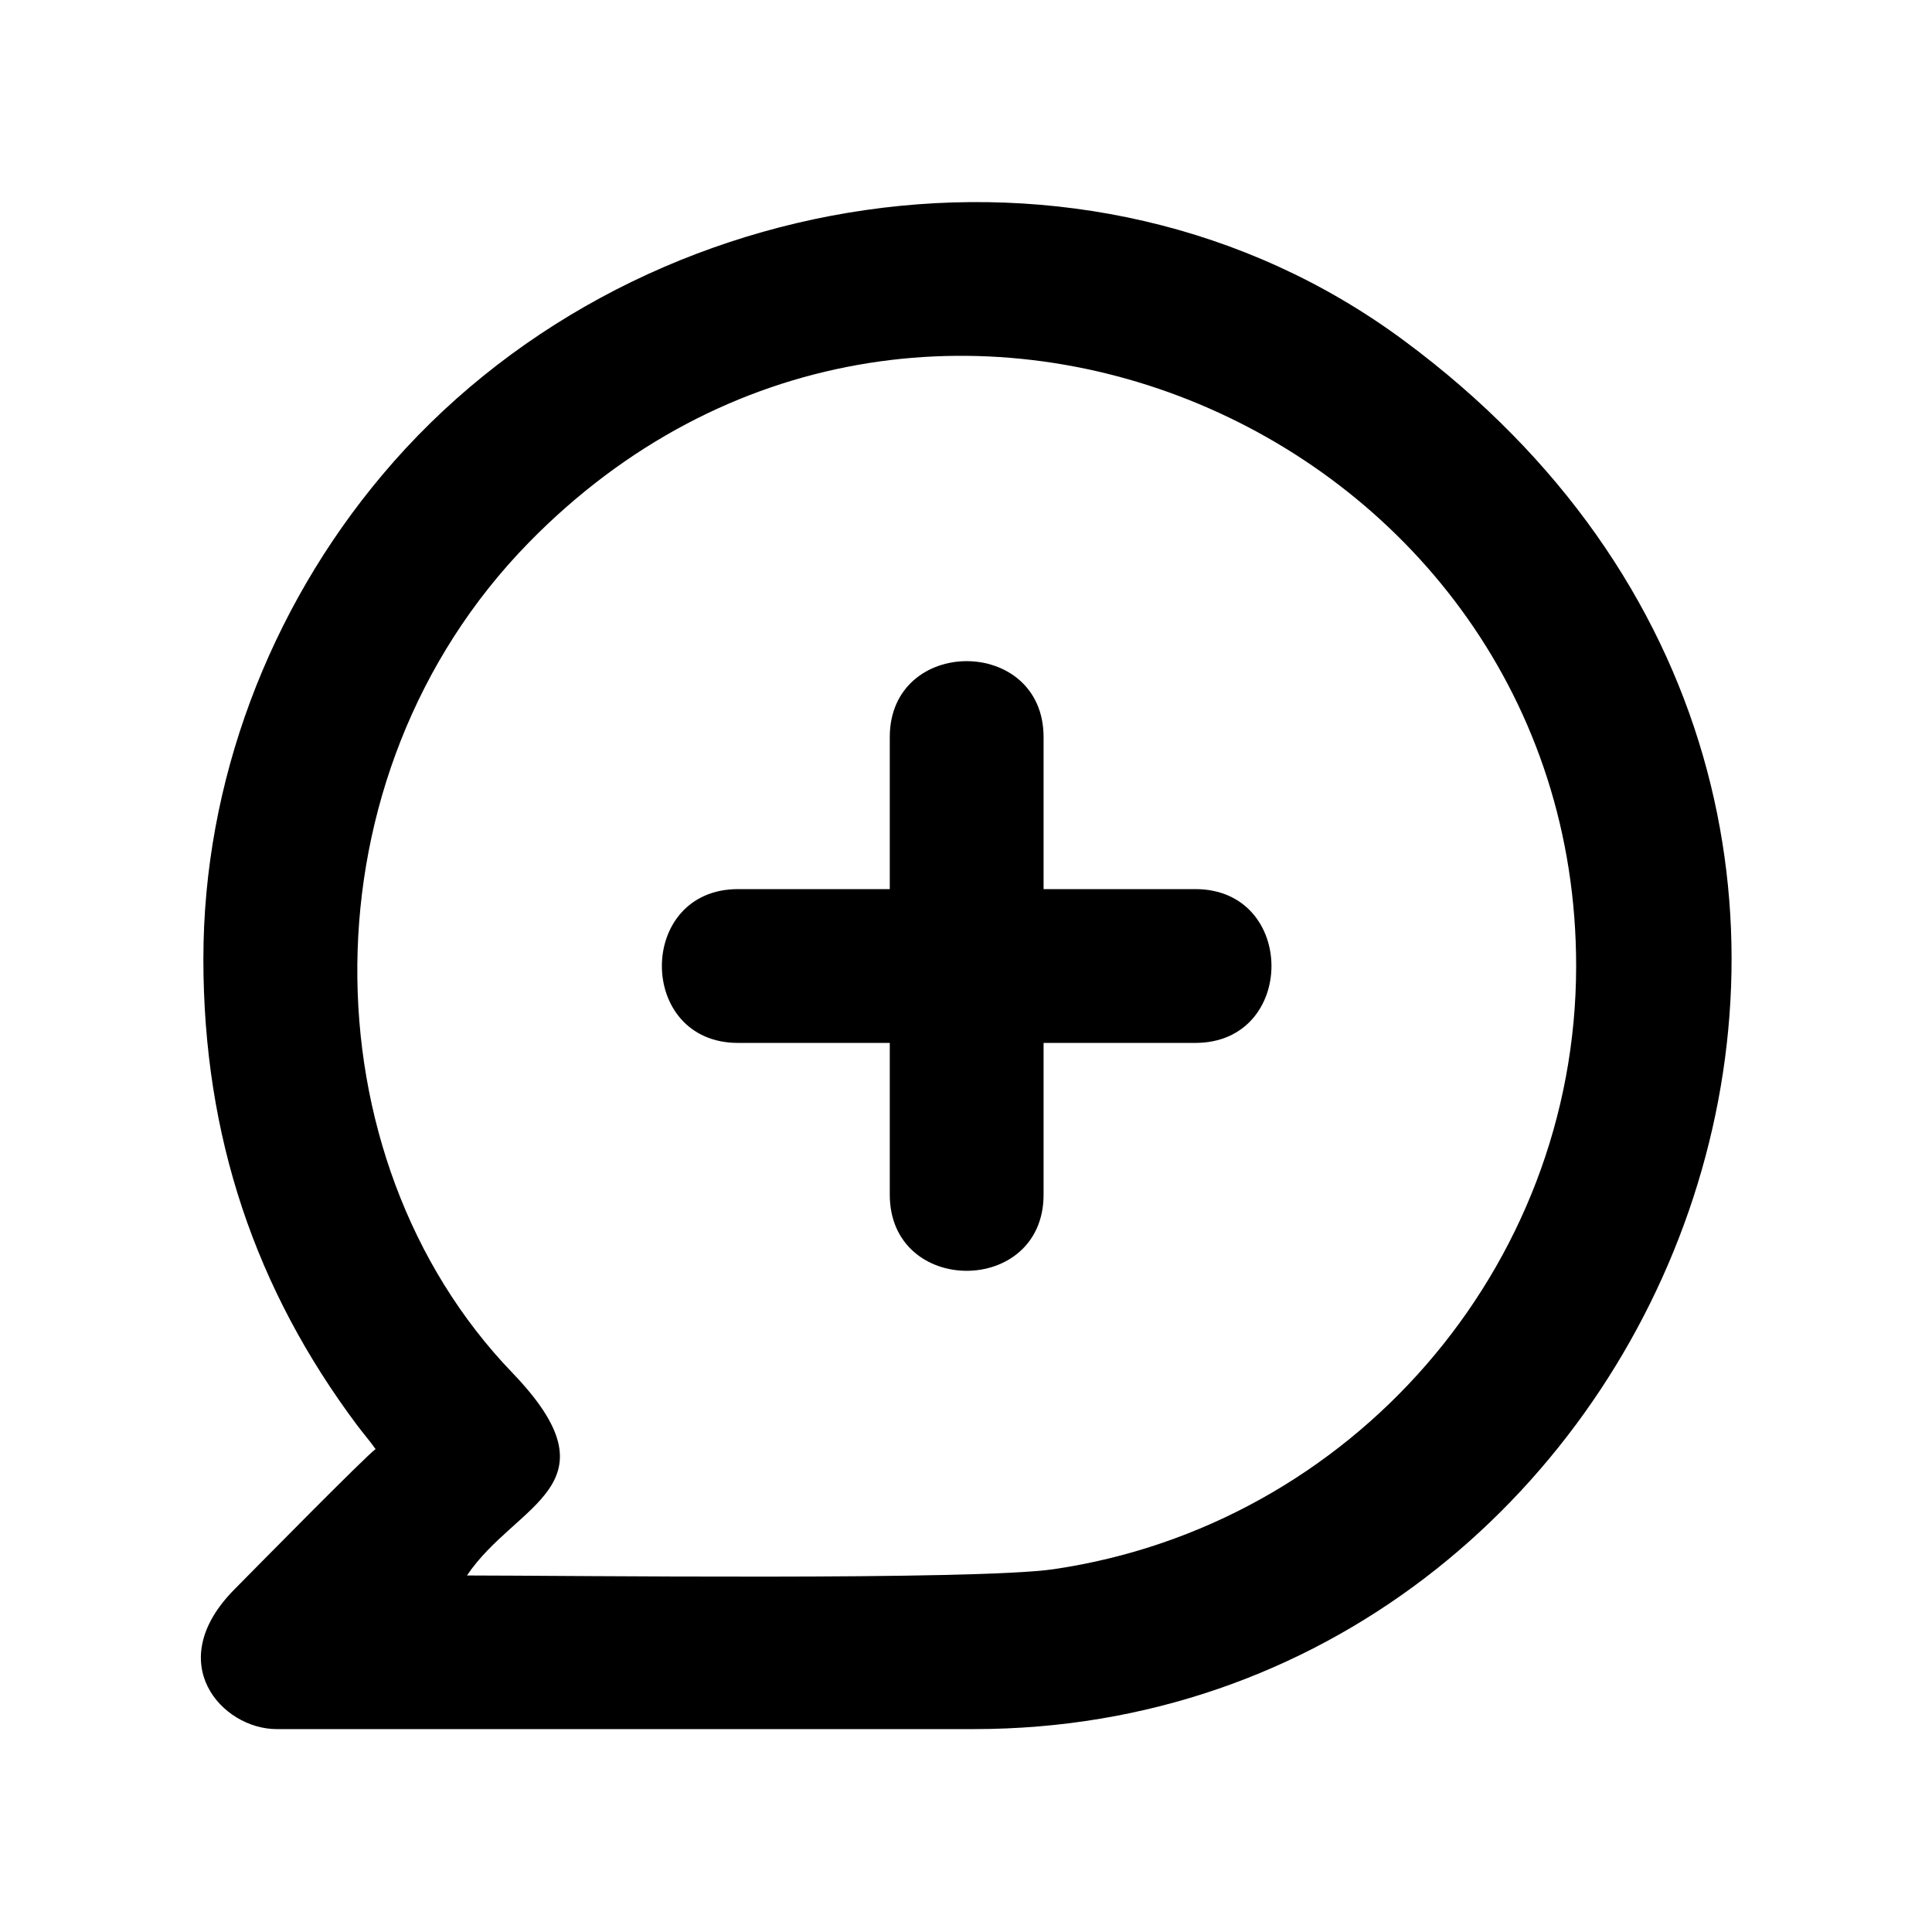
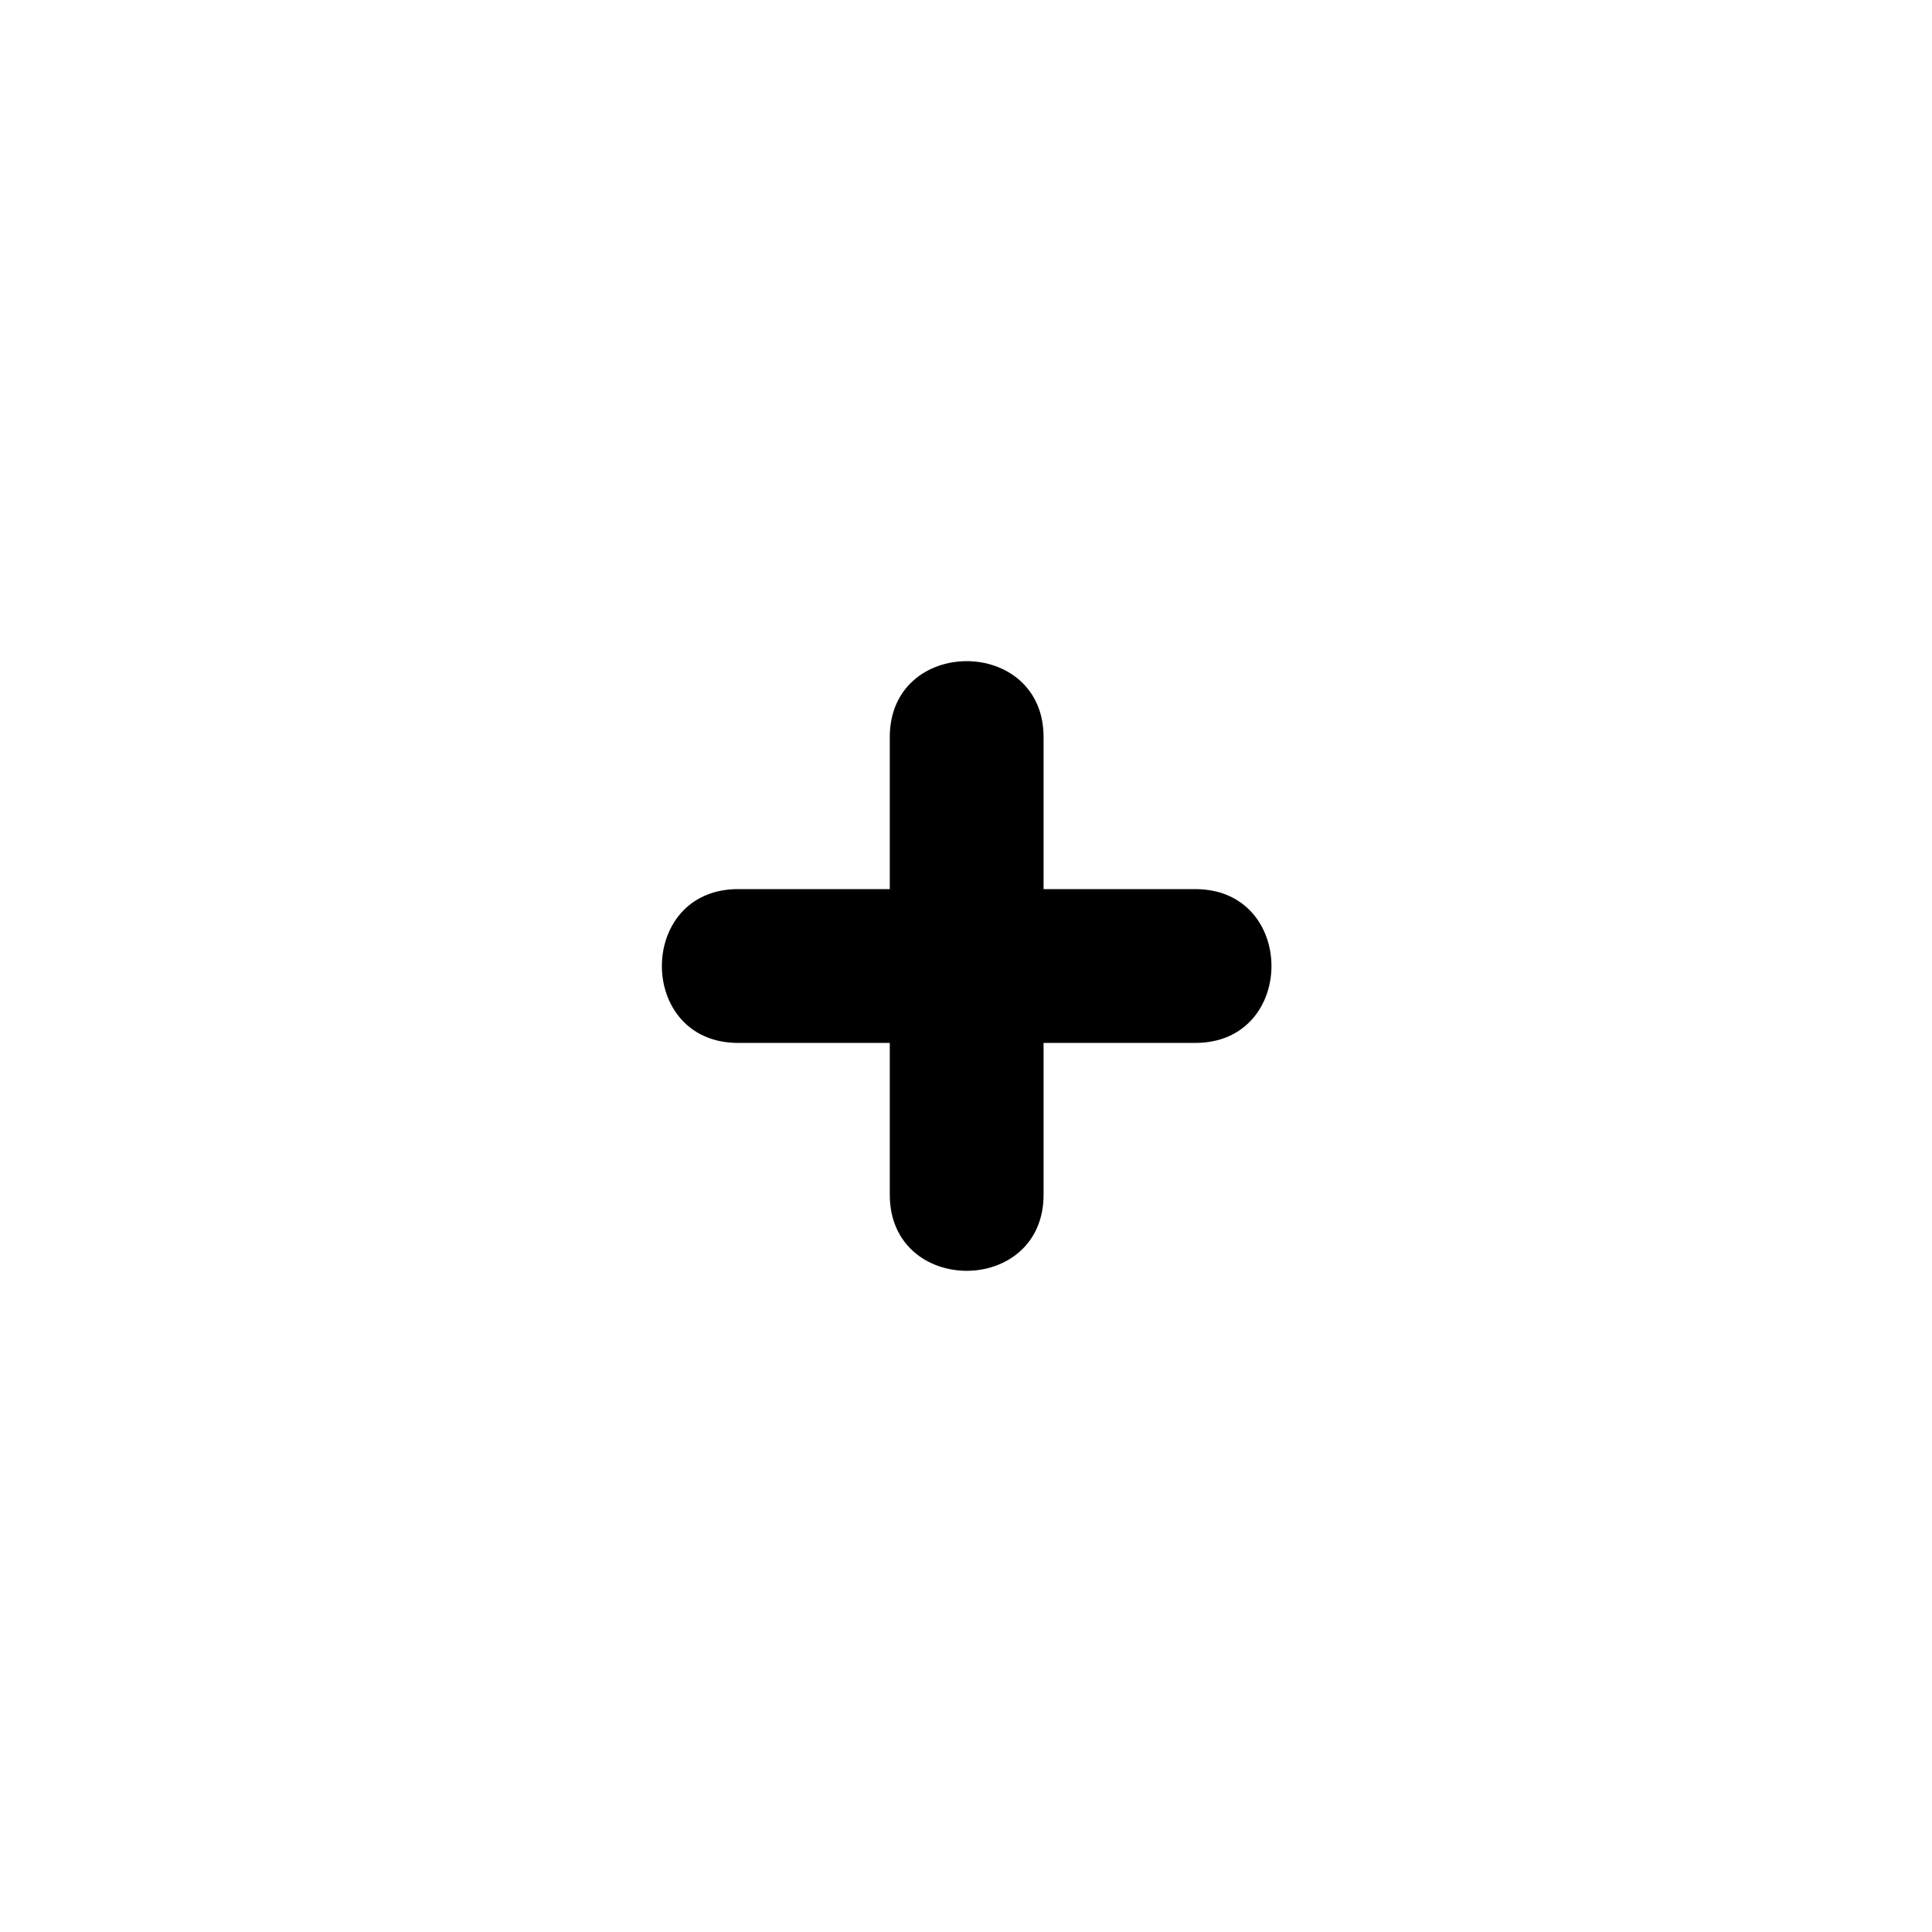
<svg xmlns="http://www.w3.org/2000/svg" fill="#000000" width="800px" height="800px" version="1.1" viewBox="144 144 512 512">
  <g fill-rule="evenodd">
-     <path d="m267.75 561.52c12.973-19.34 40.879-23.684 12.02-53.73-54.801-56.945-56.172-158.1 4.344-219.98 103.83-106.09 277.58-29.156 277.58 112.16 0 80.211-59.742 148.34-138.46 159.88-20.59 3.035-130.13 1.668-155.48 1.668zm-69.855-163.45c0 47.246 13.863 87.707 40.758 123.65 1.547 2.082 3.449 4.227 4.879 6.309-2.379 1.605-32.488 32.191-37.25 37.012-19.578 19.578-3.391 37.188 11.008 37.188h184.82c184.64 0 282.52-243.37 113.89-368.02-84.254-62.359-205.7-41.652-270.68 35.641-29.988 35.641-47.422 81.398-47.422 128.23z" />
    <path d="m379.8 339.34v40.285h-40.223c-26.895 0-26.895 40.758 0 40.758h40.223v40.223c0 26.895 40.758 26.895 40.758 0v-40.223h40.223c26.895 0 26.895-40.758 0-40.758h-40.223v-40.285c0-26.836-40.758-26.836-40.758 0z" />
  </g>
</svg>